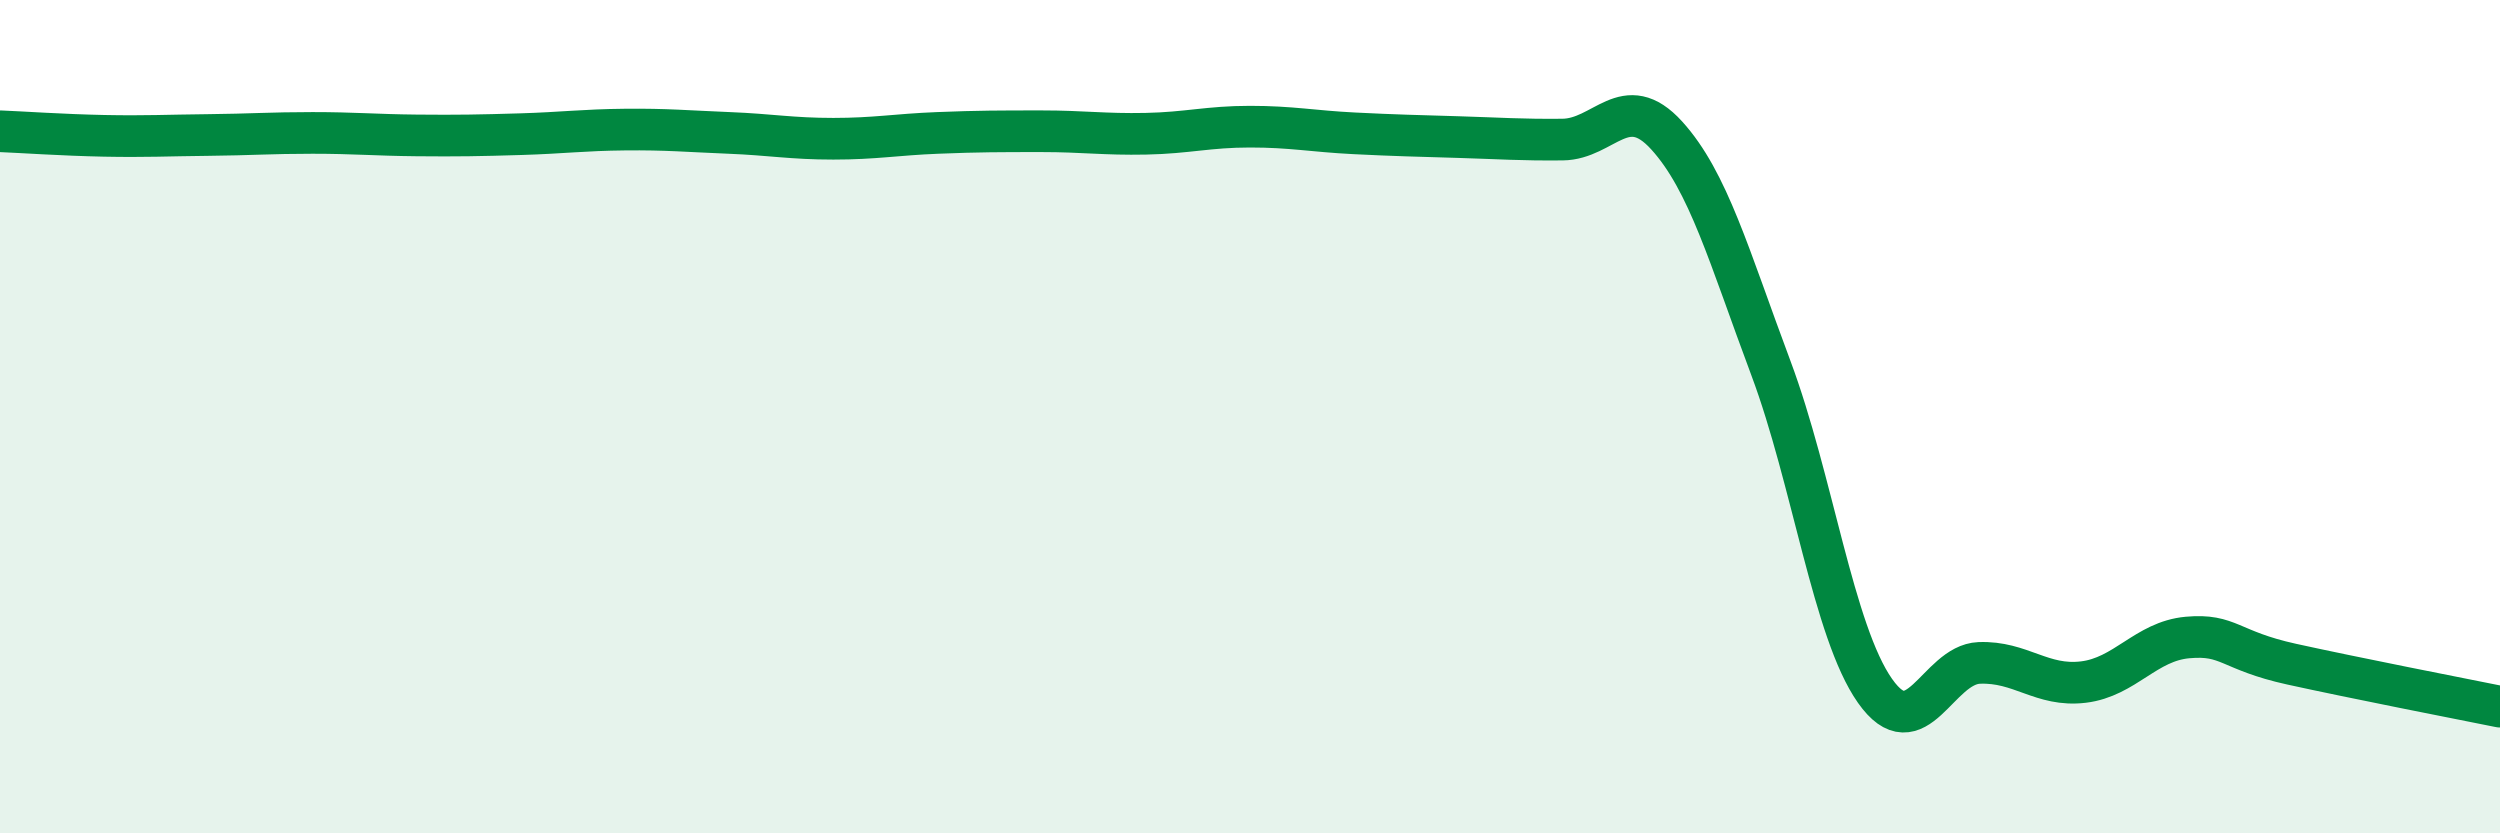
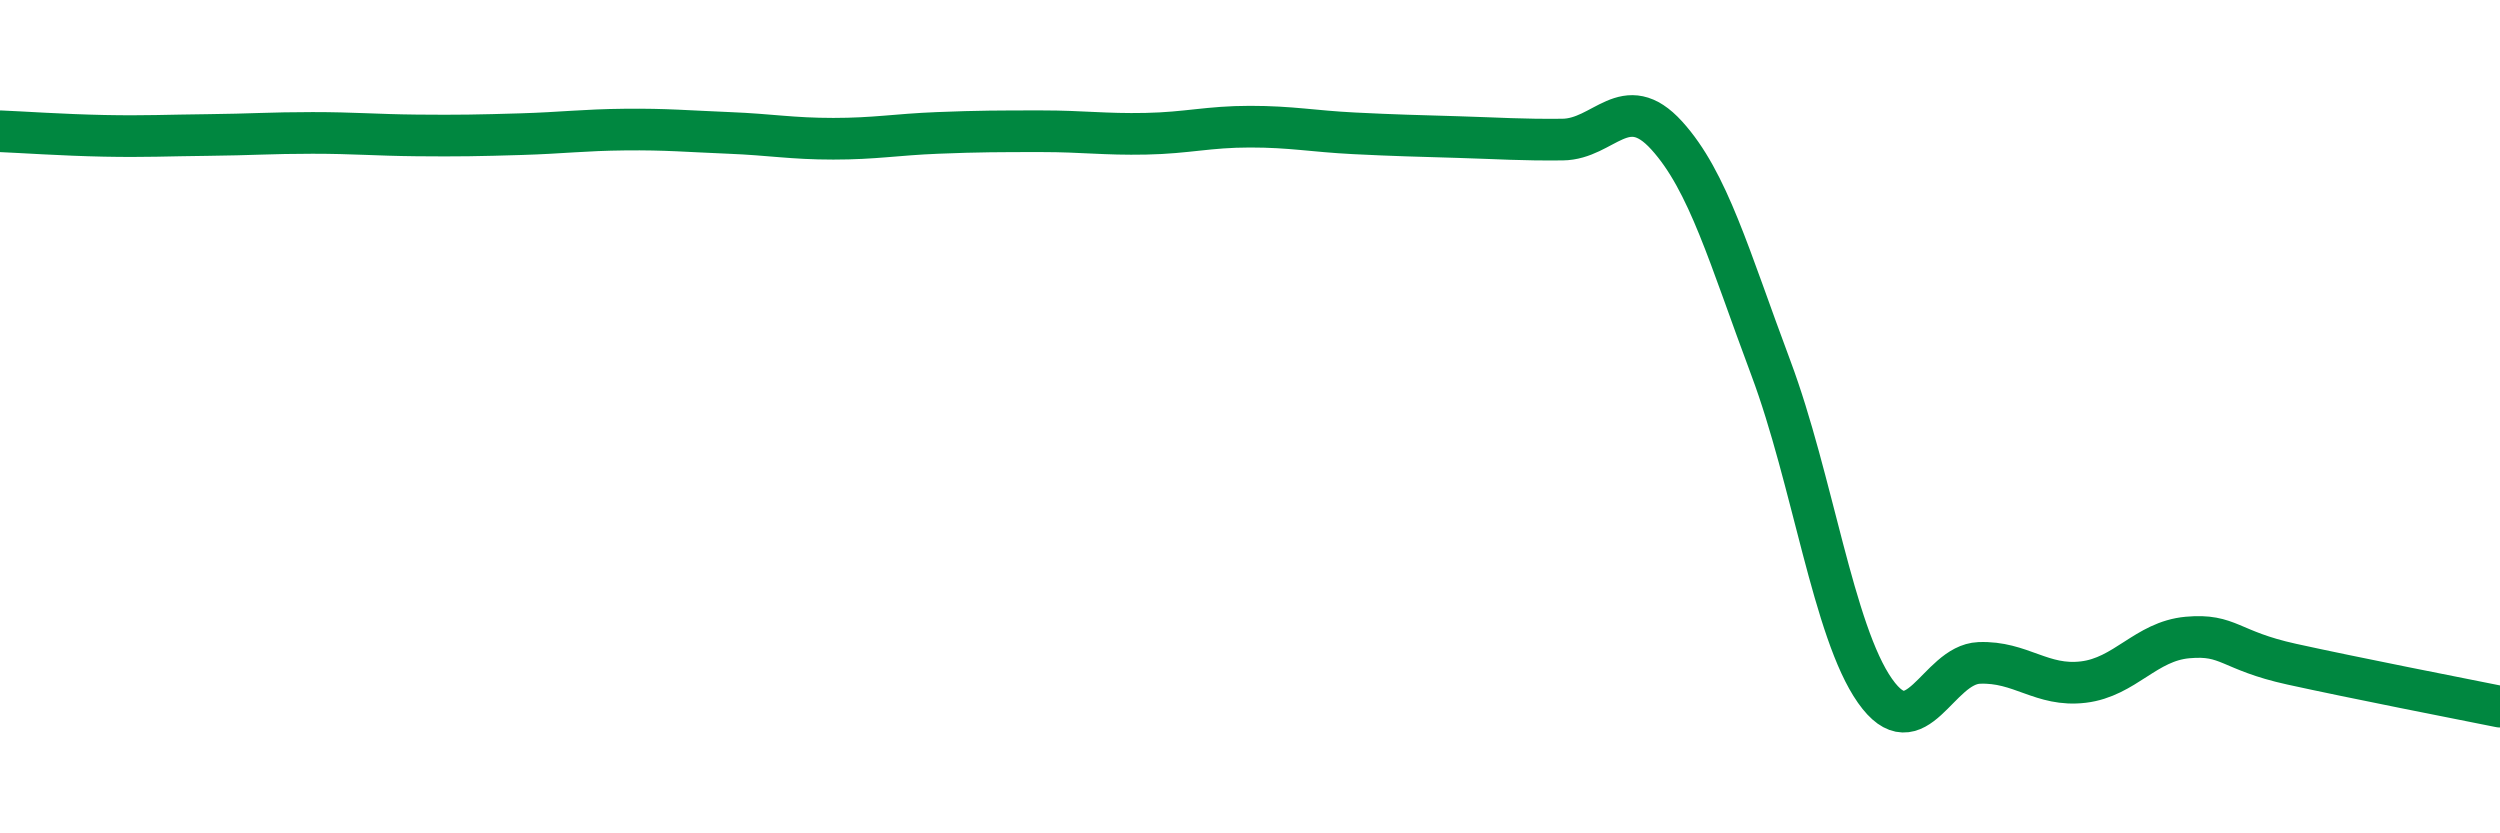
<svg xmlns="http://www.w3.org/2000/svg" width="60" height="20" viewBox="0 0 60 20">
-   <path d="M 0,3.15 C 0.5,3.17 1.5,3.24 2.5,3.26 C 3.5,3.28 4,3.25 5,3.24 C 6,3.23 6.5,3.19 7.5,3.19 C 8.5,3.19 9,3.24 10,3.25 C 11,3.26 11.5,3.25 12.5,3.22 C 13.5,3.19 14,3.12 15,3.11 C 16,3.1 16.5,3.15 17.5,3.19 C 18.5,3.23 19,3.33 20,3.33 C 21,3.33 21.5,3.23 22.5,3.19 C 23.5,3.15 24,3.15 25,3.15 C 26,3.15 26.5,3.23 27.5,3.21 C 28.5,3.19 29,3.04 30,3.04 C 31,3.04 31.5,3.15 32.5,3.2 C 33.5,3.25 34,3.26 35,3.29 C 36,3.32 36.5,3.36 37.5,3.35 C 38.5,3.34 39,2.15 40,3.25 C 41,4.35 41.5,6.16 42.5,8.83 C 43.5,11.5 44,15.16 45,16.58 C 46,18 46.5,15.95 47.5,15.91 C 48.5,15.87 49,16.49 50,16.37 C 51,16.25 51.5,15.39 52.5,15.3 C 53.5,15.21 53.5,15.61 55,15.94 C 56.5,16.27 59,16.76 60,16.96L60 20L0 20Z" fill="#008740" opacity="0.1" stroke-linecap="round" stroke-linejoin="round" />
  <path d="M 0,3.15 C 0.5,3.17 1.5,3.24 2.5,3.26 C 3.5,3.28 4,3.25 5,3.24 C 6,3.23 6.5,3.19 7.5,3.19 C 8.5,3.19 9,3.24 10,3.25 C 11,3.26 11.5,3.25 12.5,3.22 C 13.5,3.19 14,3.12 15,3.11 C 16,3.1 16.5,3.15 17.5,3.19 C 18.5,3.23 19,3.33 20,3.33 C 21,3.33 21.5,3.23 22.5,3.19 C 23.5,3.15 24,3.15 25,3.15 C 26,3.15 26.5,3.23 27.5,3.21 C 28.5,3.19 29,3.04 30,3.04 C 31,3.04 31.5,3.15 32.5,3.2 C 33.5,3.25 34,3.26 35,3.29 C 36,3.32 36.5,3.36 37.5,3.35 C 38.5,3.34 39,2.15 40,3.25 C 41,4.35 41.5,6.16 42.5,8.83 C 43.5,11.5 44,15.16 45,16.58 C 46,18 46.5,15.95 47.5,15.91 C 48.5,15.87 49,16.49 50,16.37 C 51,16.25 51.5,15.39 52.5,15.3 C 53.5,15.21 53.5,15.61 55,15.94 C 56.5,16.27 59,16.76 60,16.96" stroke="#008740" stroke-width="1" fill="none" stroke-linecap="round" stroke-linejoin="round" />
</svg>